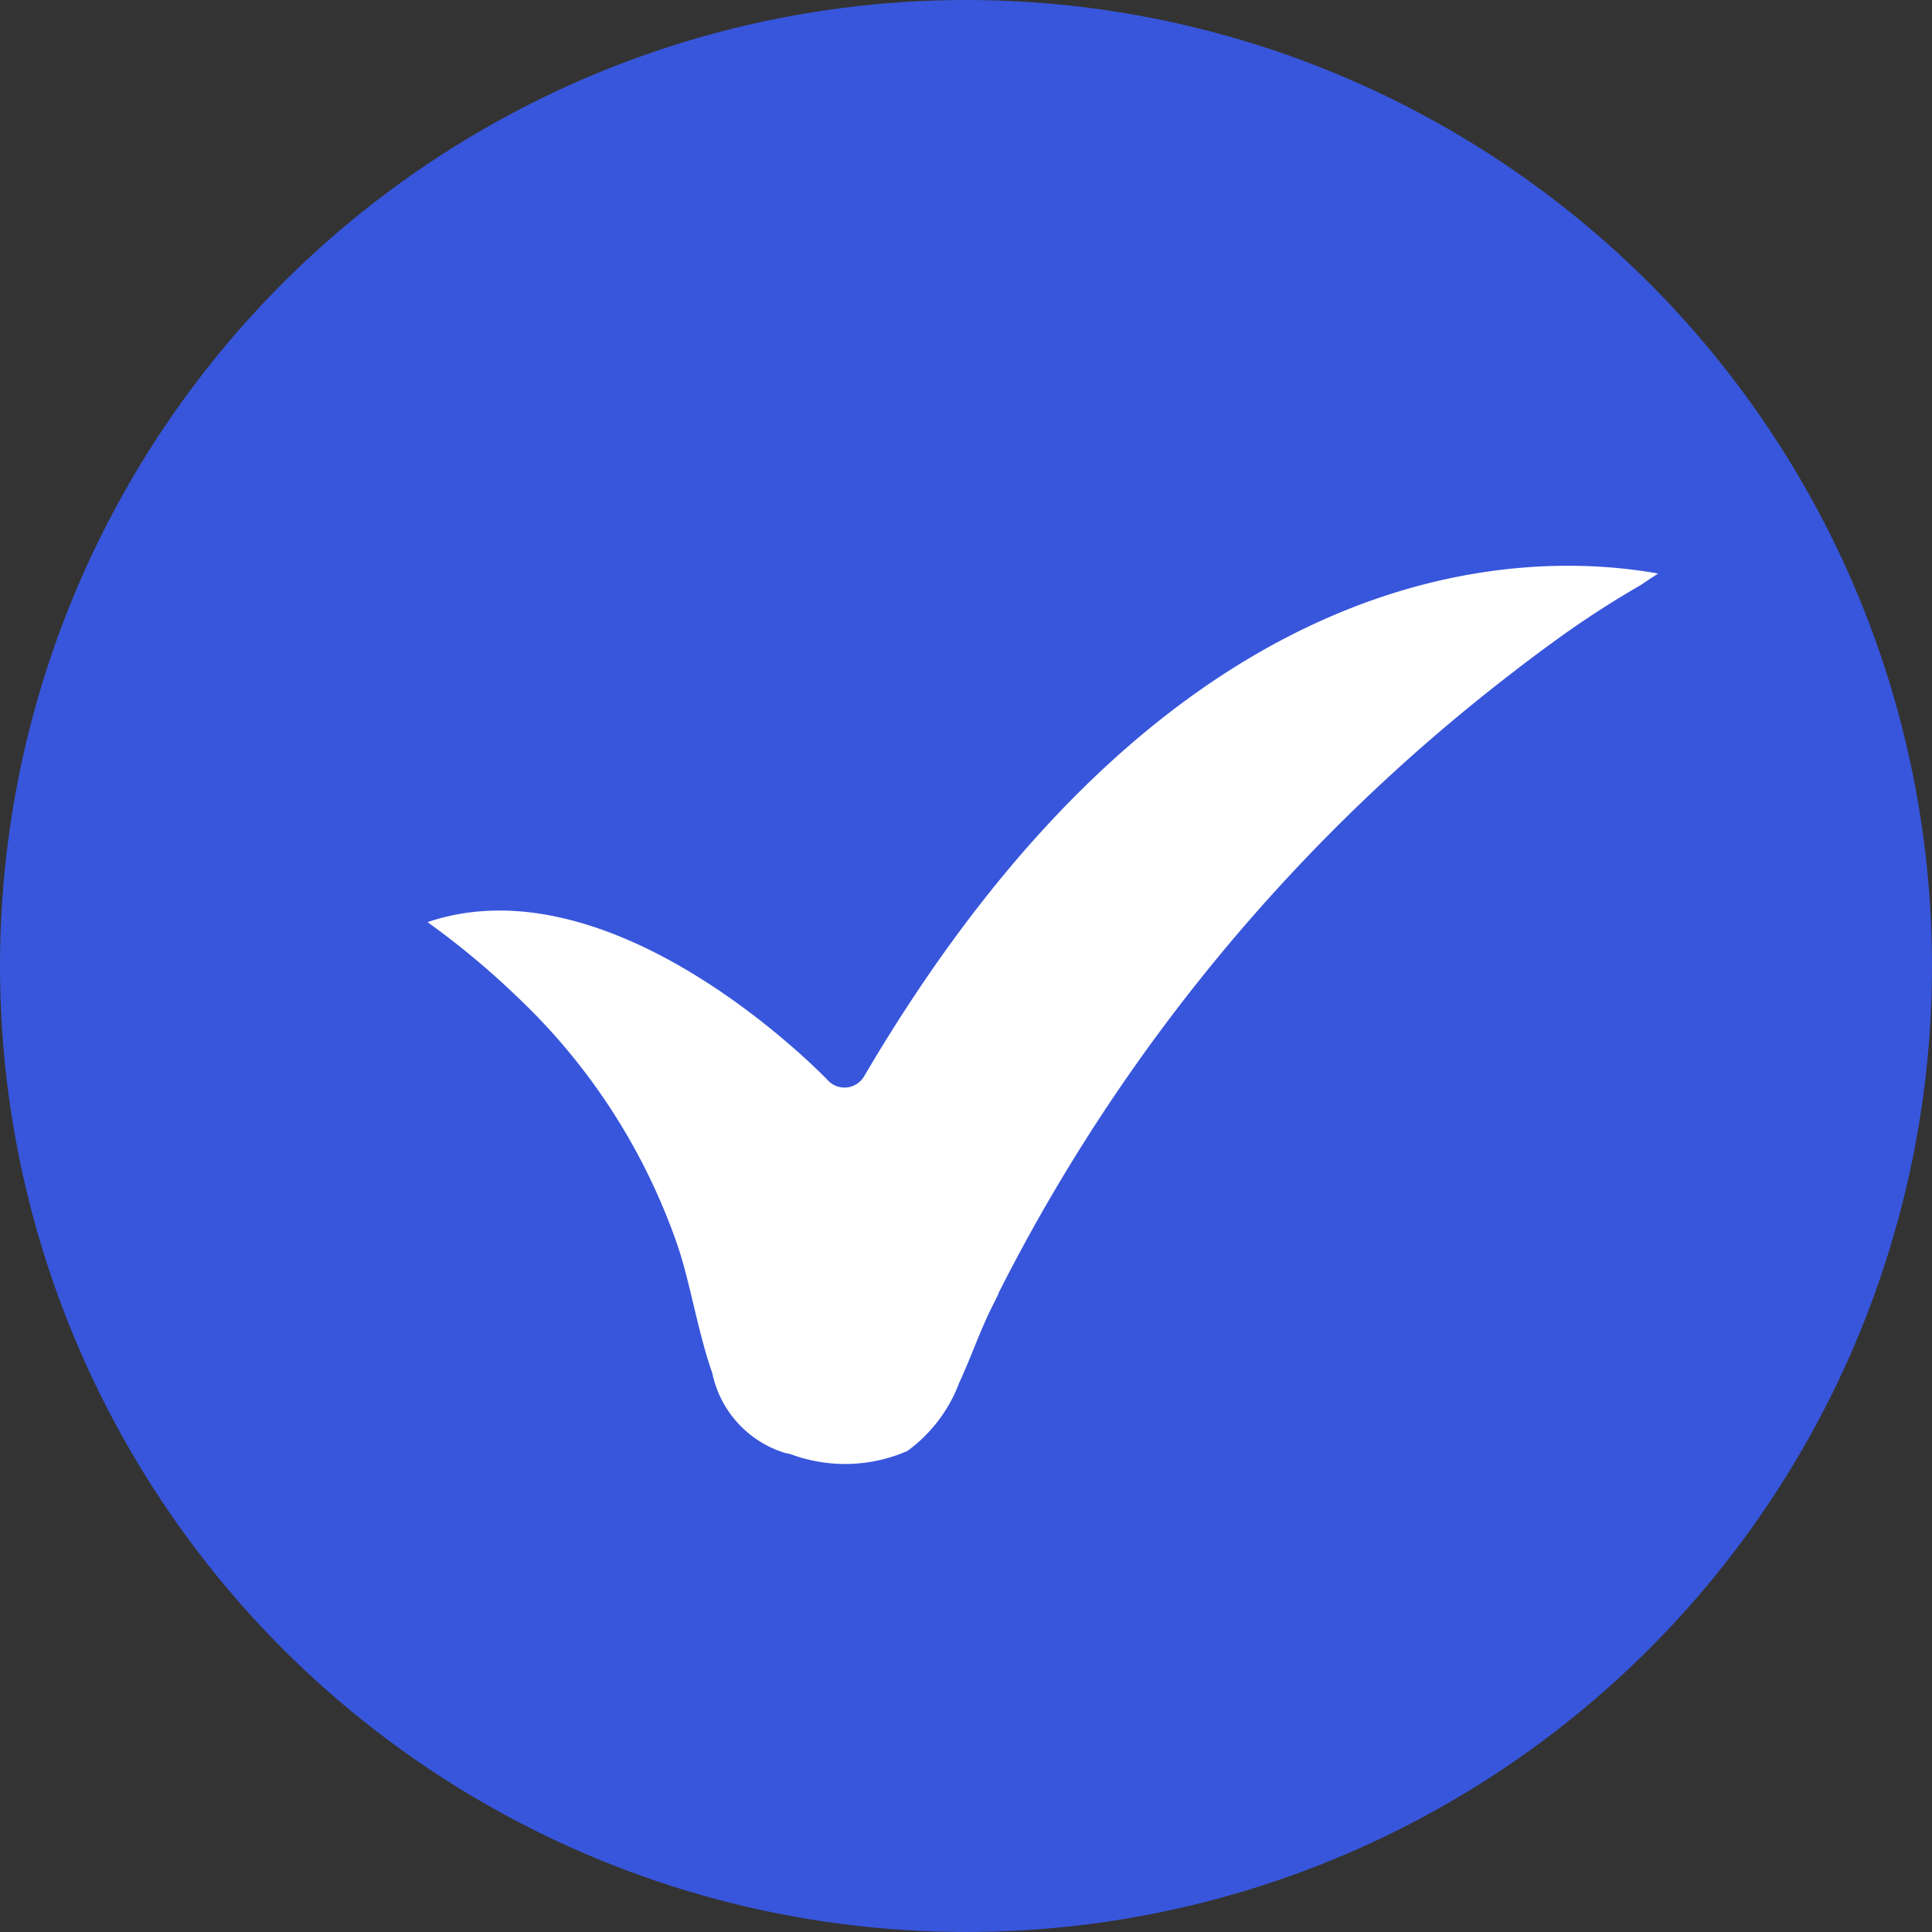
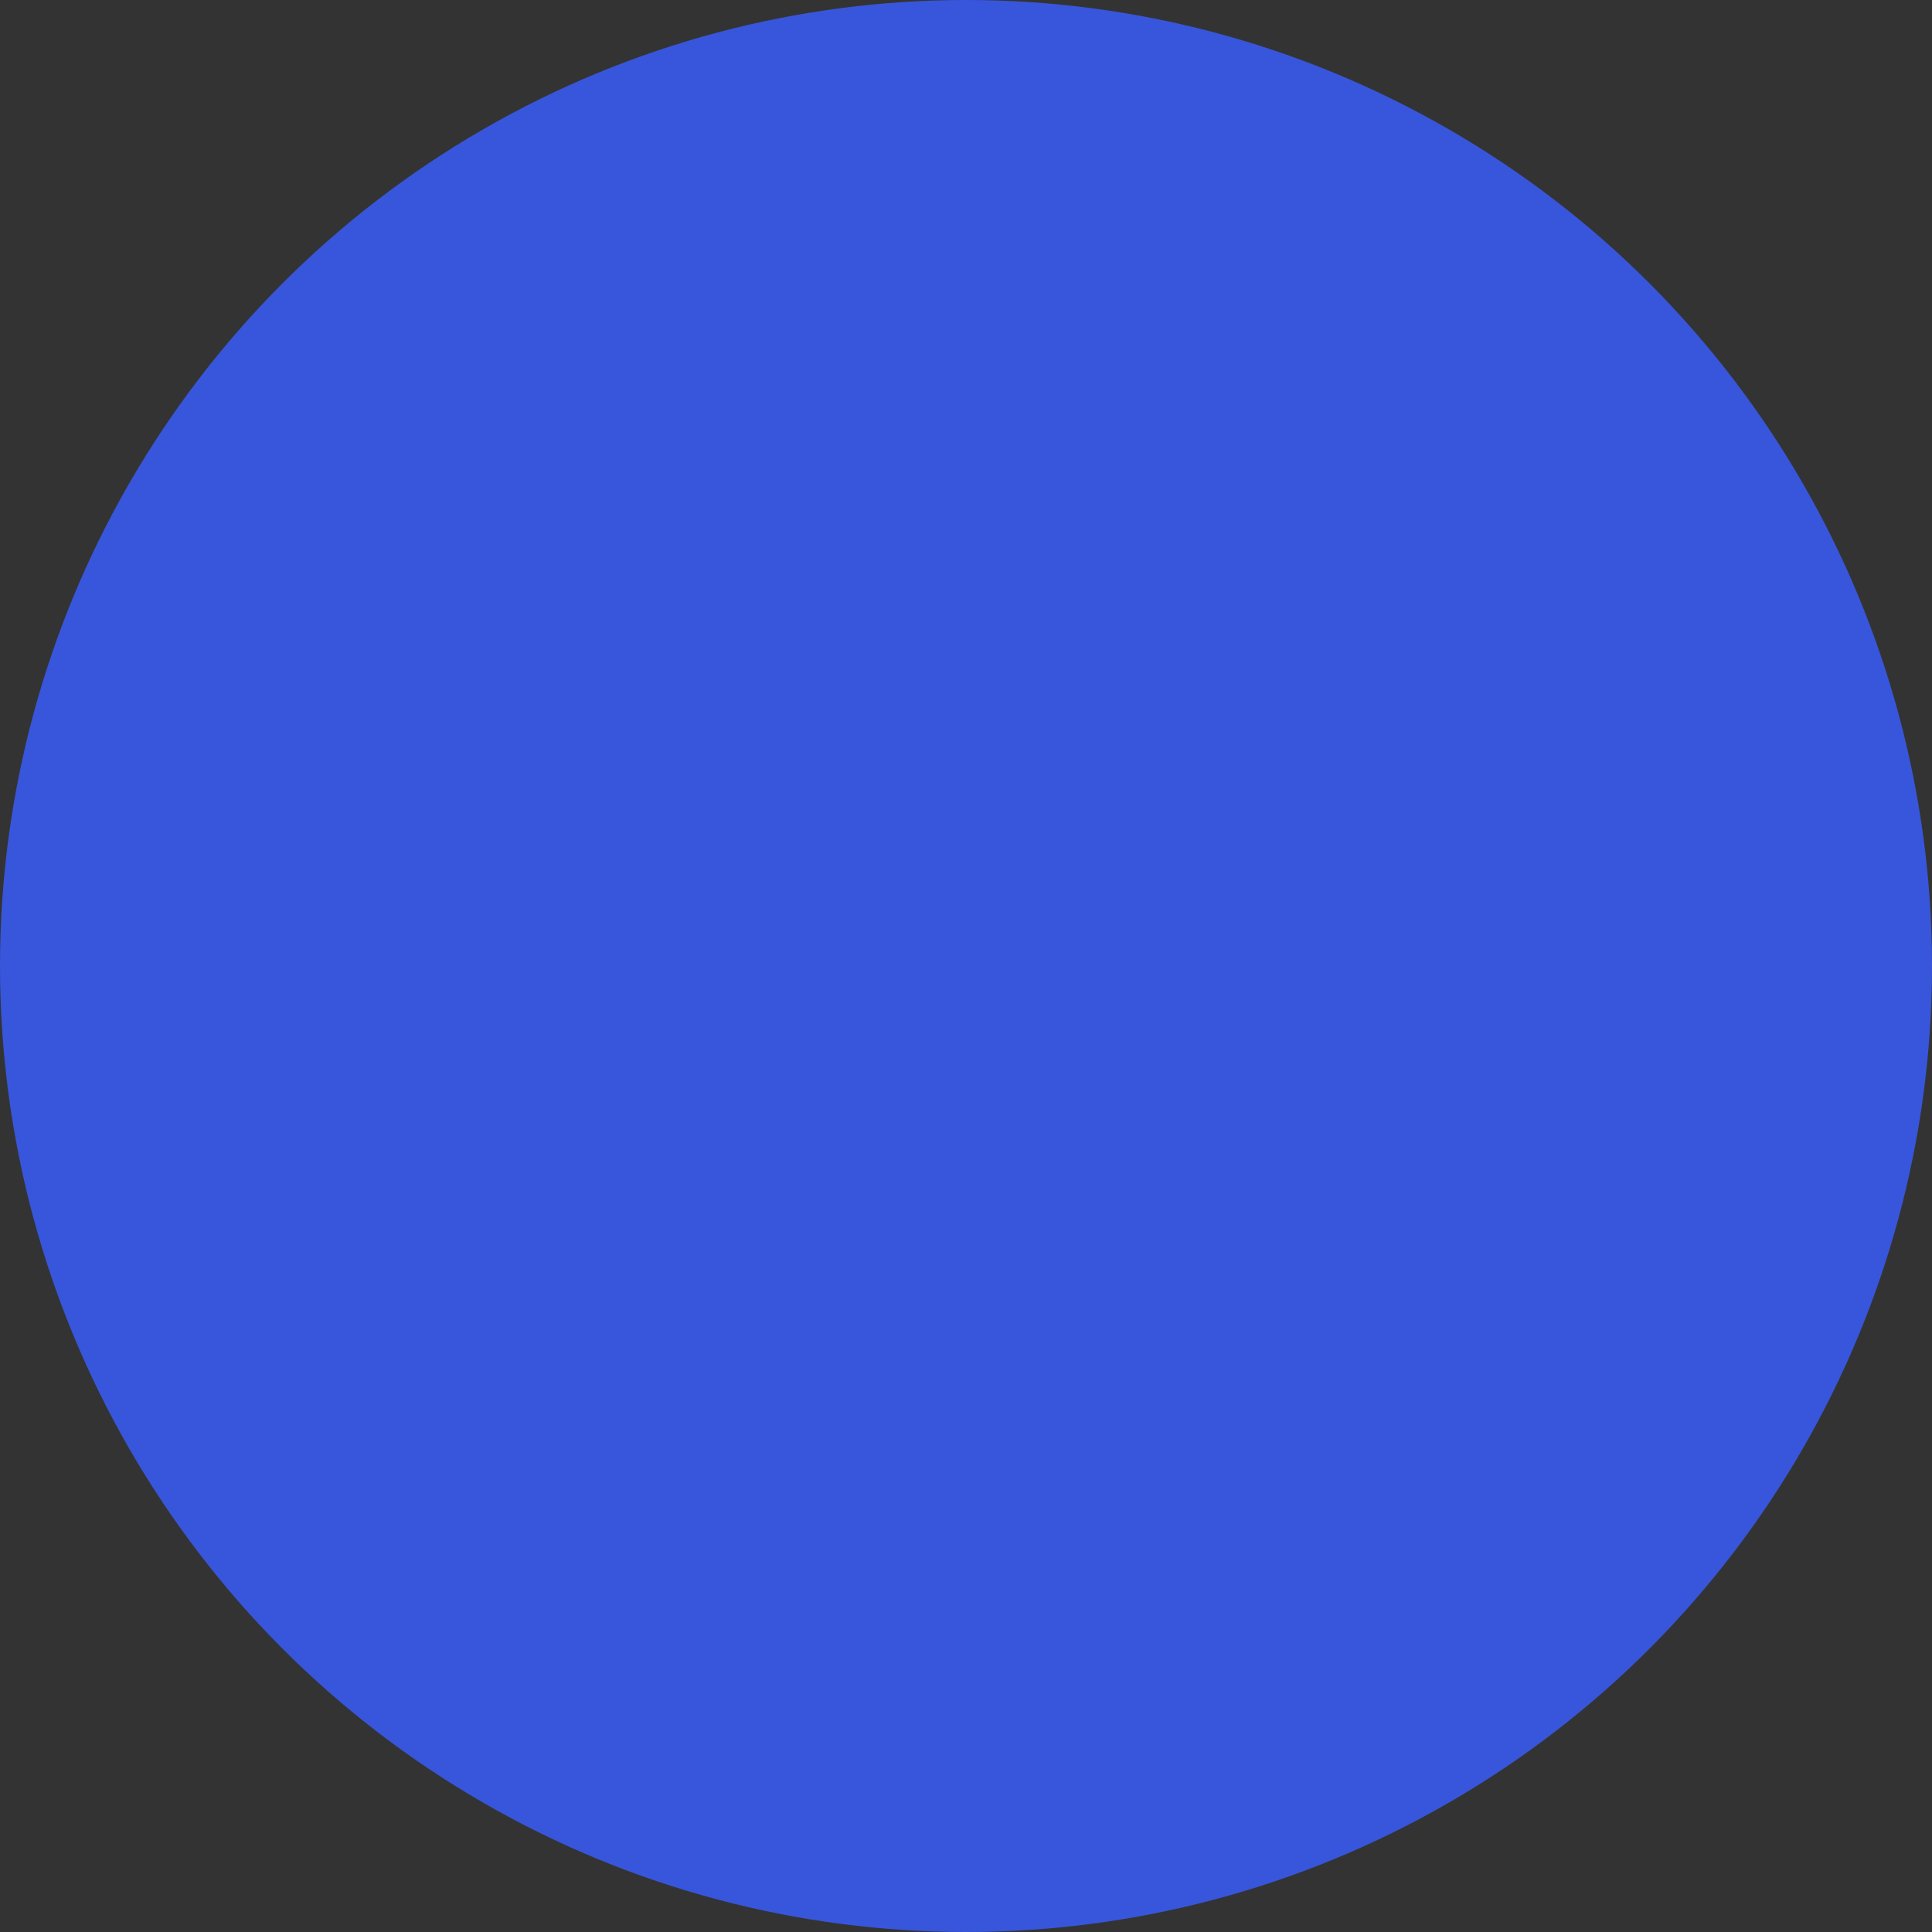
<svg xmlns="http://www.w3.org/2000/svg" width="17" height="17" viewBox="0 0 17 17">
  <rect x="0" y="0" width="17" height="17" fill="#333333" stroke="none" />
  <g id="Group_73846" data-name="Group 73846" transform="translate(-908 -1022)">
    <g id="Group_73523" data-name="Group 73523" transform="translate(815 -33)">
      <circle id="Ellipse_18452" data-name="Ellipse 18452" cx="8.5" cy="8.5" r="8.5" transform="translate(93 1055)" fill="#3856db" />
    </g>
    <g id="tick_3_" data-name="tick (3)" transform="matrix(0.978, 0.208, -0.208, 0.978, 796.15, 722.93)">
-       <path id="Path_46082" data-name="Path 46082" d="M30.919,5.734a5.453,5.453,0,0,1,1.829,1.839c.086.143.164.308.247.482s.177.372.277.539a.216.216,0,0,1,.013.022.934.934,0,0,0,.773.552h.048a1.371,1.371,0,0,0,1-.241,1.315,1.315,0,0,0,.319-.667V8.255c.023-.1.042-.2.061-.31.022-.122.044-.245.072-.364.014-.057.03-.115.044-.172a.038.038,0,0,1,0-.01,15.963,15.963,0,0,1,3.266-6.254q.146-.174.3-.345a8.43,8.43,0,0,1,.654-.659c.019-.017.047-.047.081-.082L39.962,0c-1.21.039-4.215.682-5.914,5.78a.2.2,0,0,1-.308.1c-.024-.016-2.232-1.518-3.732-.627l.019.009A7.176,7.176,0,0,1,30.919,5.734Z" transform="translate(147 271.195)" fill="#fff" />
-     </g>
+       </g>
  </g>
</svg>